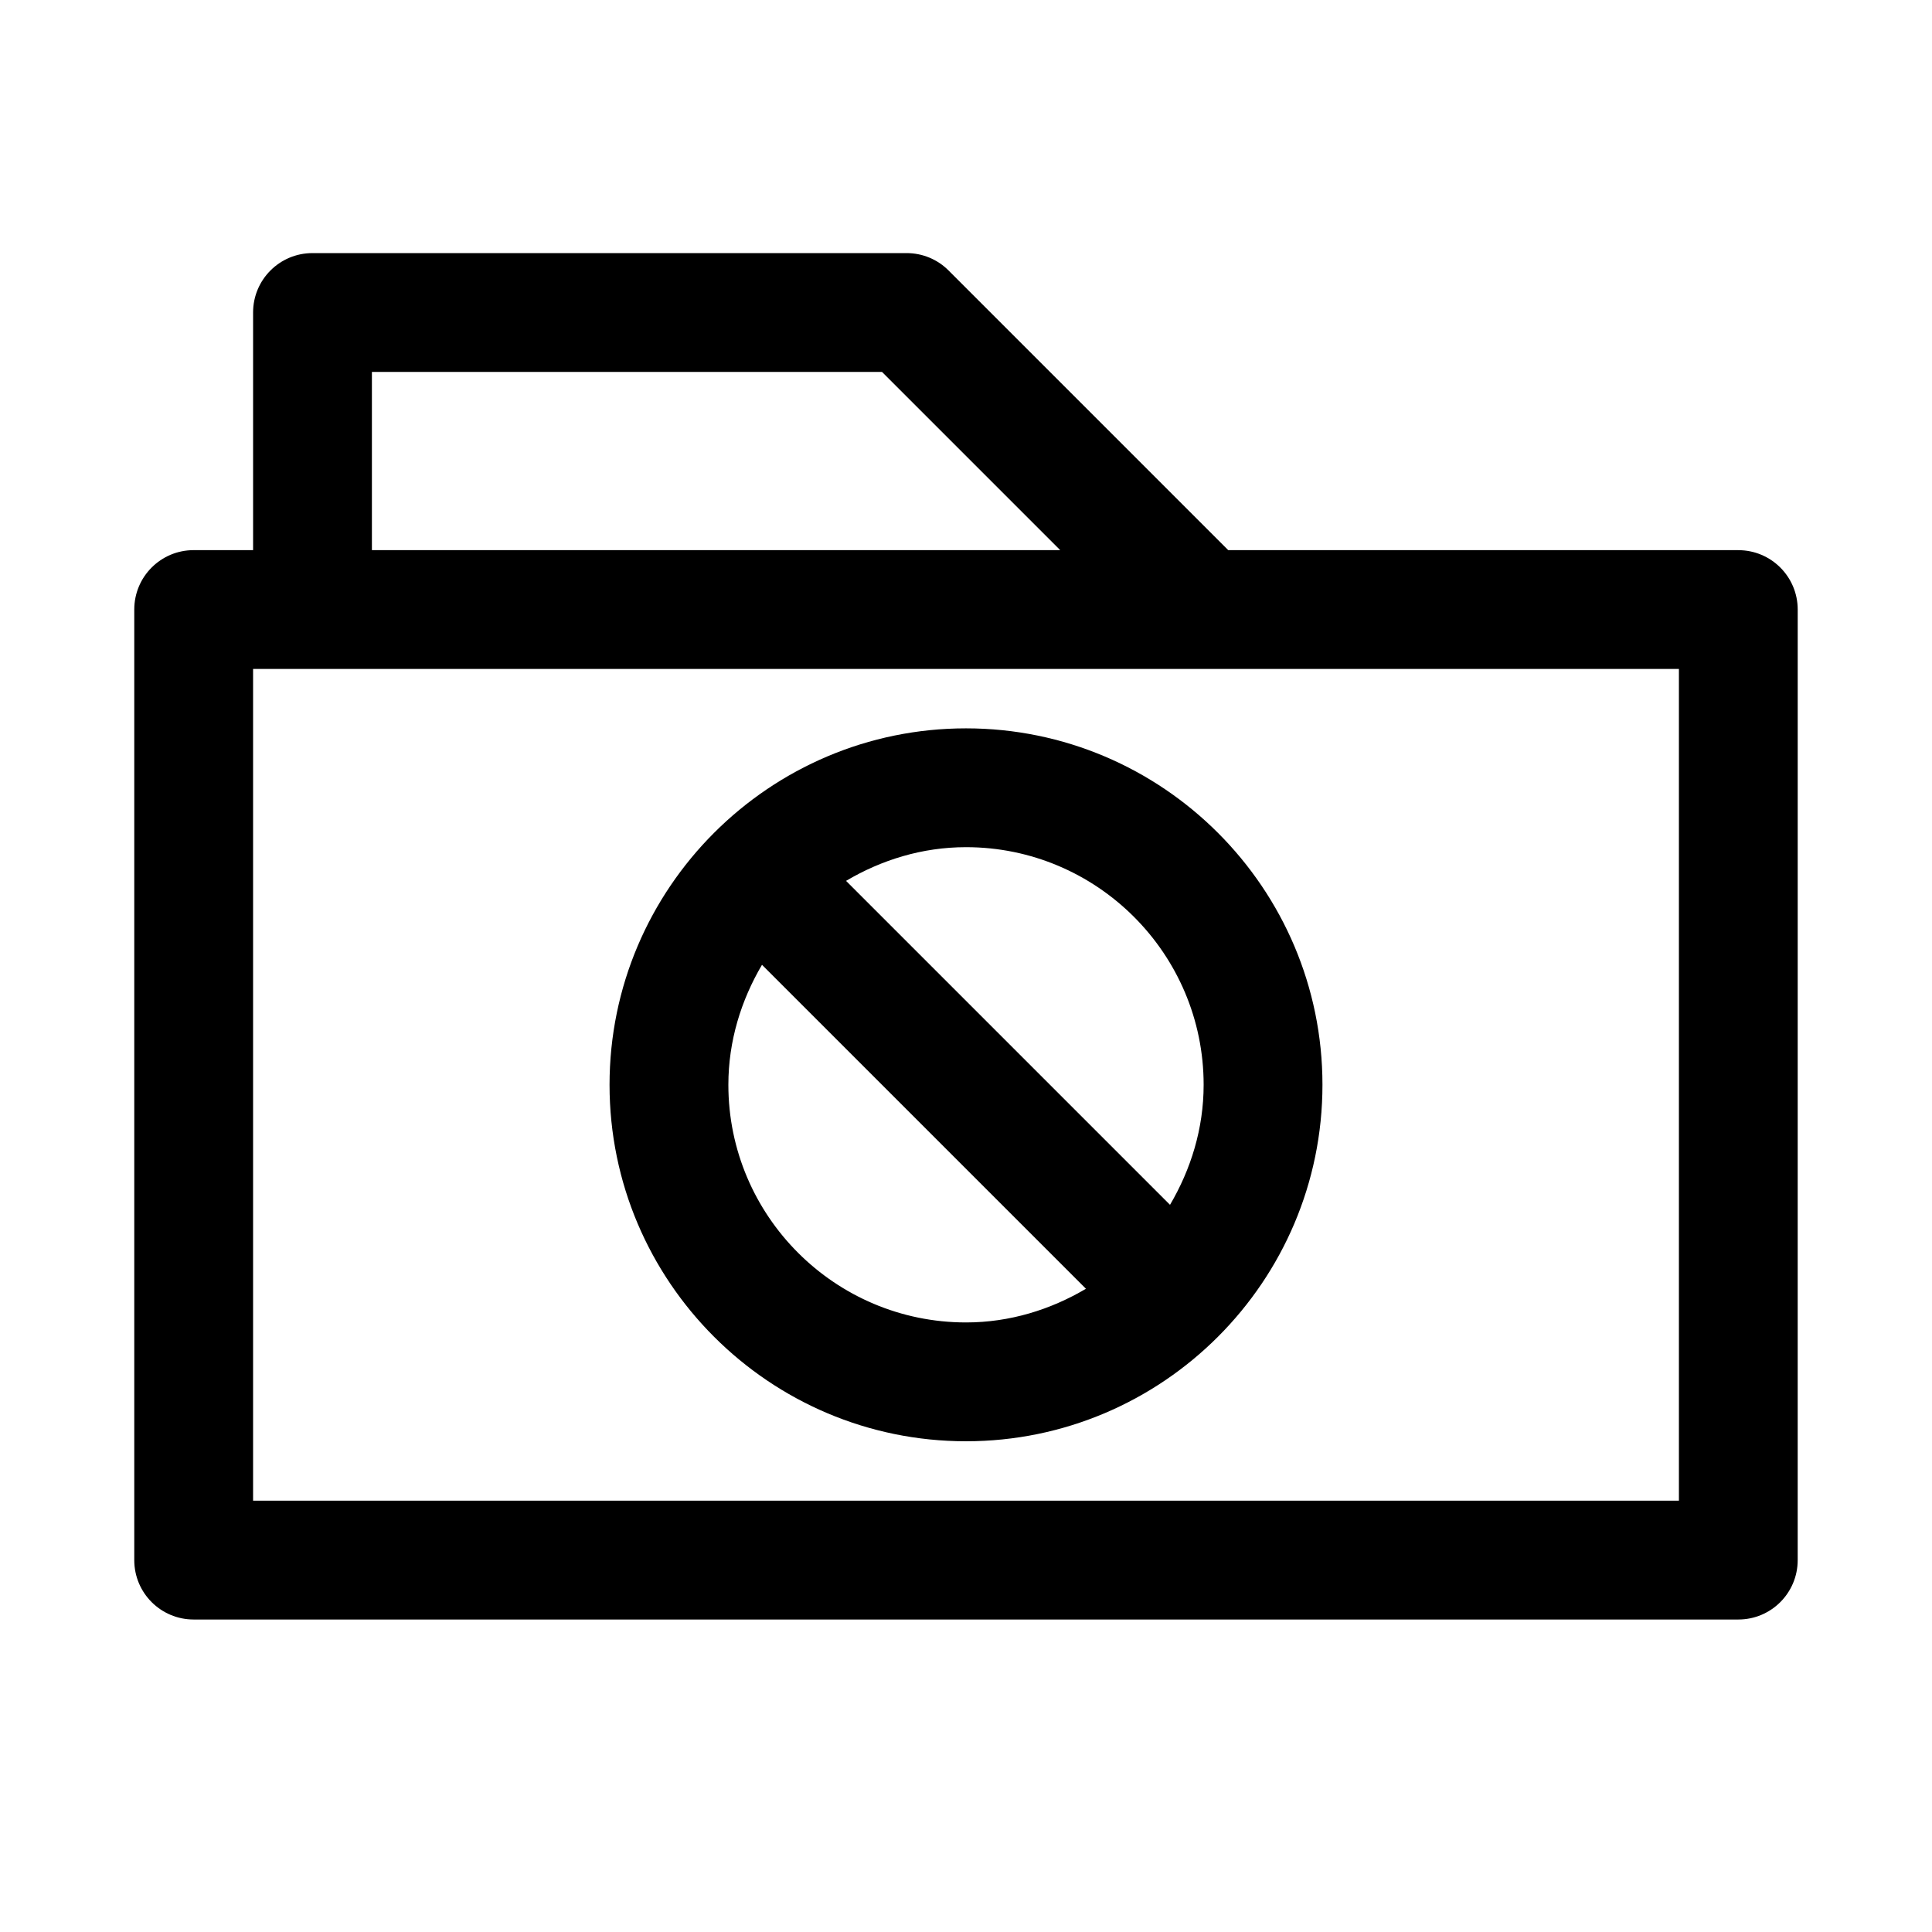
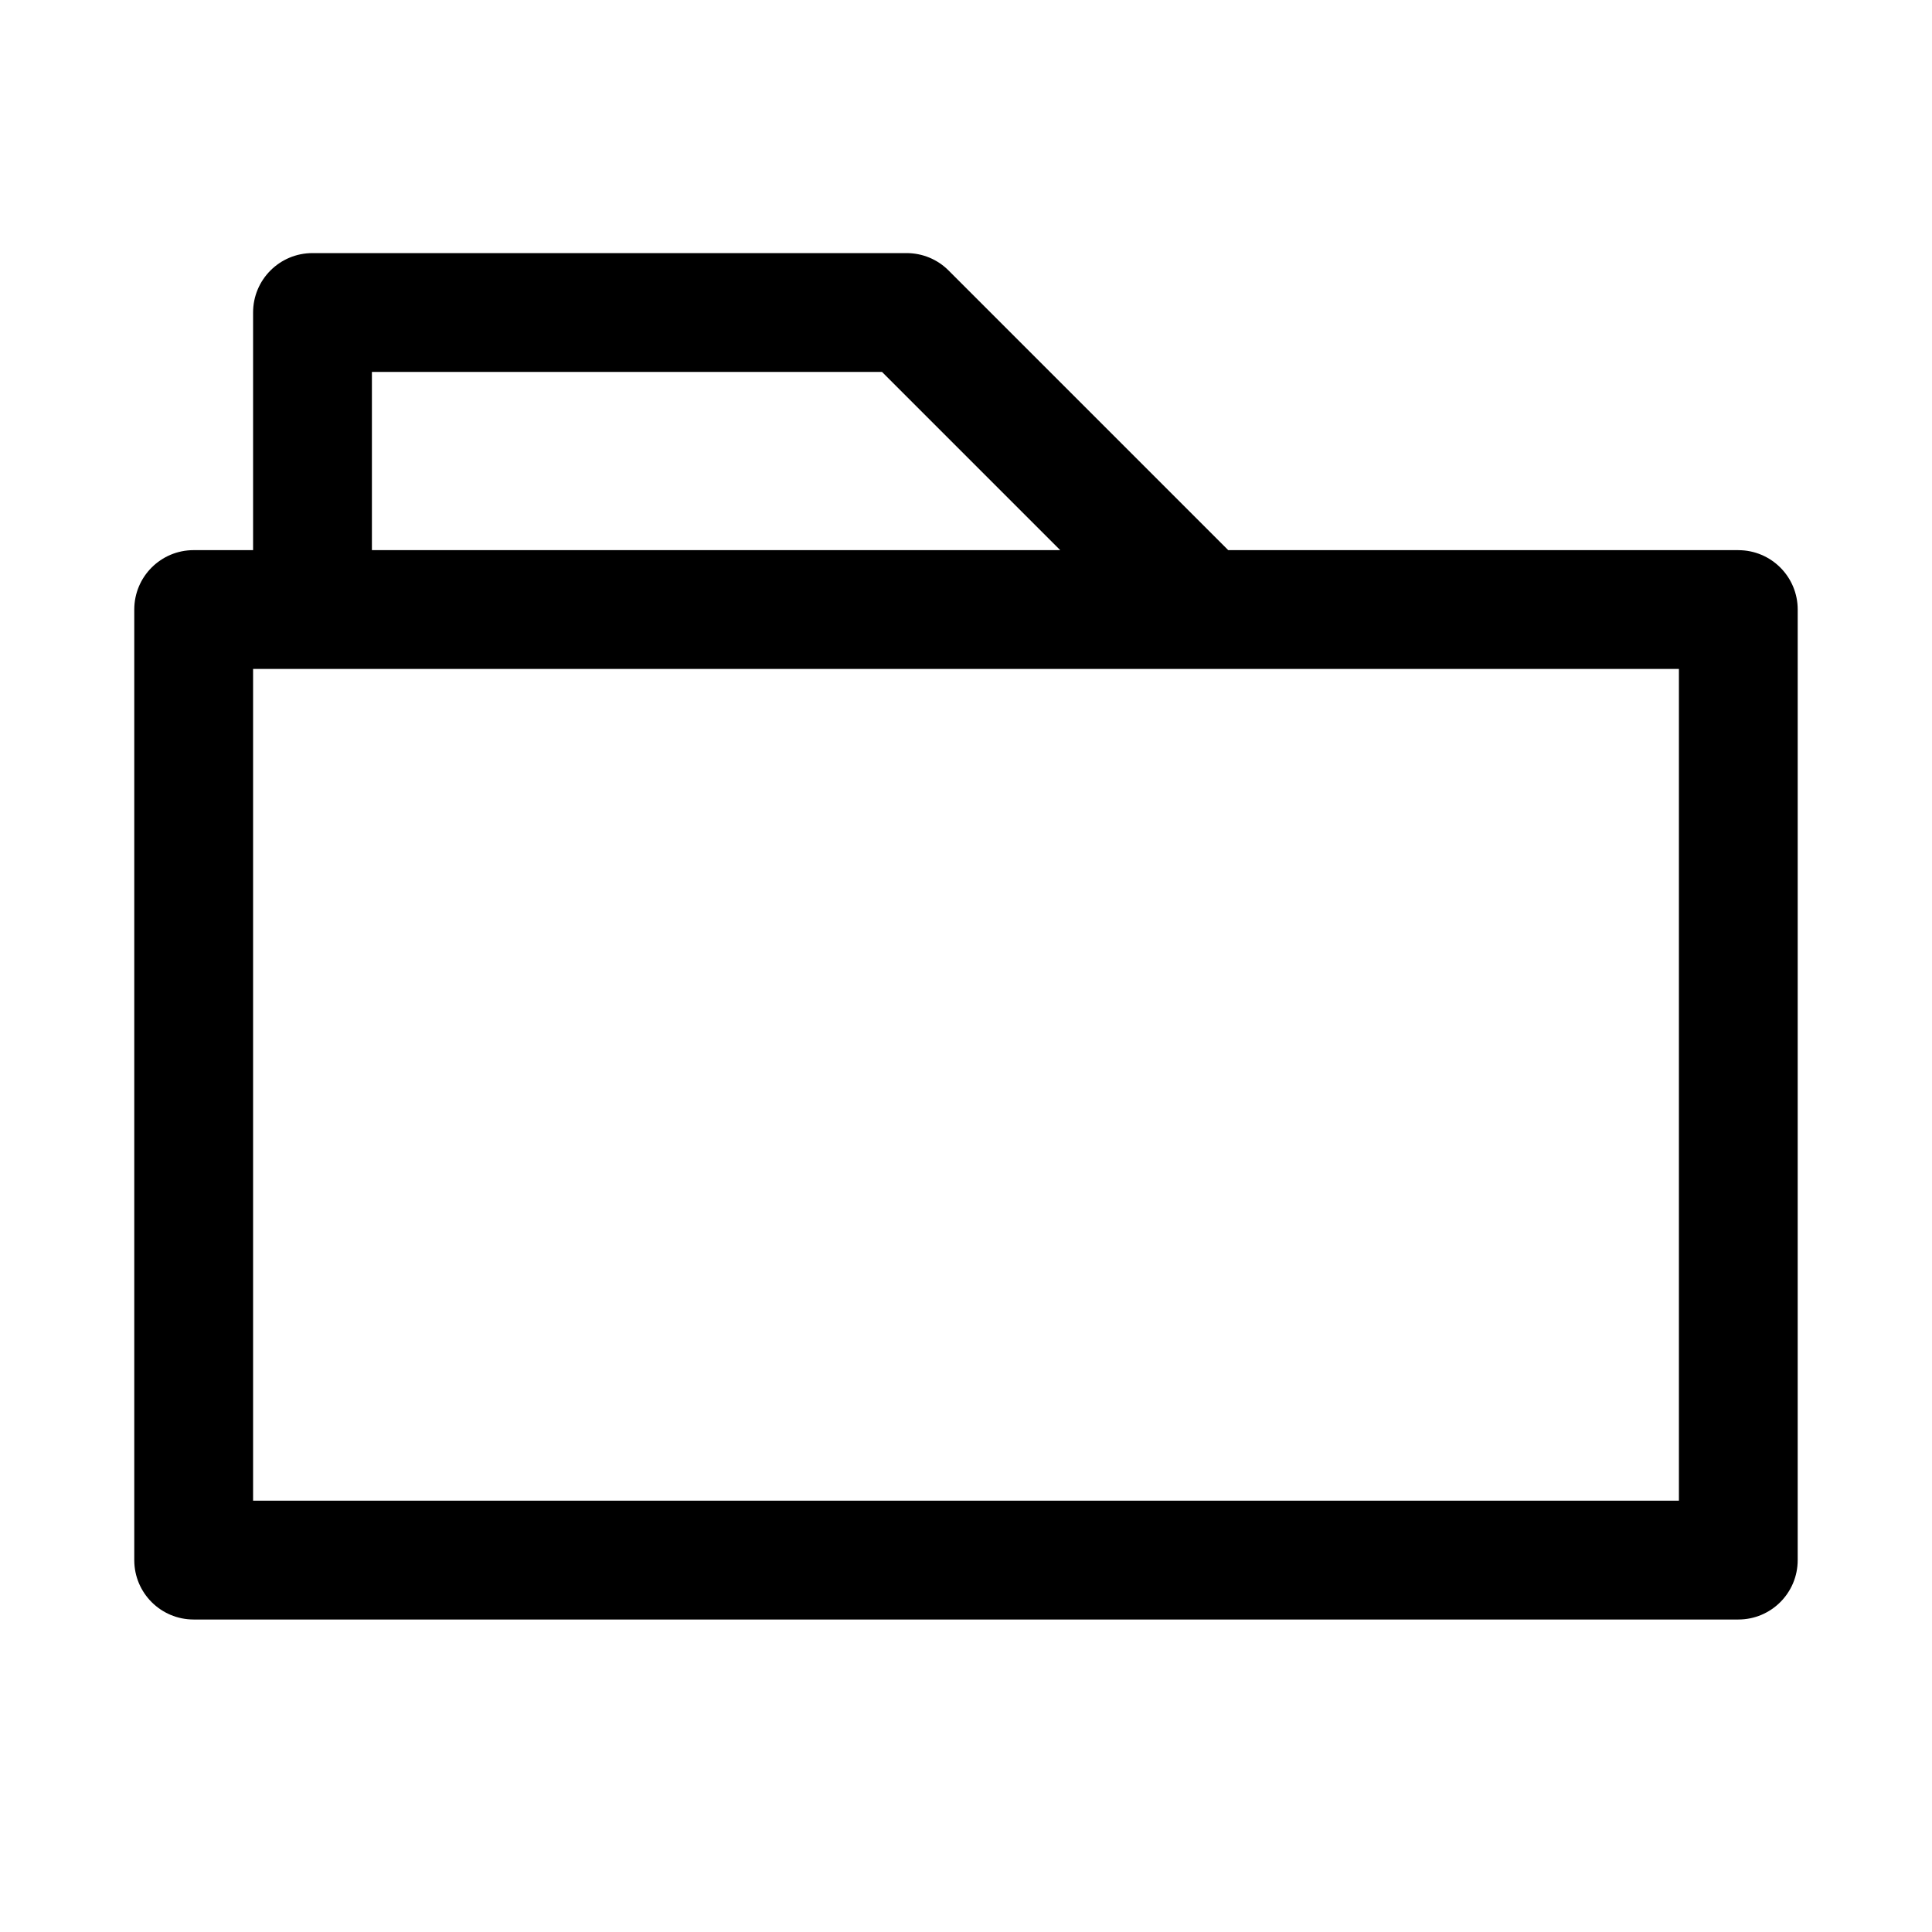
<svg xmlns="http://www.w3.org/2000/svg" fill="#000000" width="800px" height="800px" version="1.1" viewBox="144 144 512 512">
  <g>
    <path d="m604.67 289.79h-135.18l-74.105-74.105c-2.945-2.961-6.945-4.613-11.133-4.613h-157.44c-8.703 0-15.742 7.039-15.742 15.742v62.977h-15.746c-8.707 0-15.742 7.039-15.742 15.742v251.91c0 8.707 7.039 15.742 15.742 15.742h409.34c8.707 0 15.742-7.039 15.742-15.742l0.004-251.9c0-8.707-7.035-15.746-15.742-15.746zm-362.11-47.23h135.18l47.23 47.23h-182.41zm346.37 299.14h-377.86v-220.42h377.86z" />
-     <path d="m400 525.95c52.098 0 94.465-42.367 94.465-94.465s-42.367-94.465-94.465-94.465-94.465 42.367-94.465 94.465 42.367 94.465 94.465 94.465zm0-157.44c34.73 0 62.977 28.246 62.977 62.977 0 11.637-3.402 22.434-8.91 31.805l-85.852-85.852c9.348-5.531 20.148-8.93 31.785-8.93zm-54.066 31.172 85.852 85.852c-9.352 5.527-20.152 8.926-31.785 8.926-34.73 0-62.977-28.246-62.977-62.977 0-11.633 3.398-22.434 8.91-31.801z" />
  </g>
</svg>